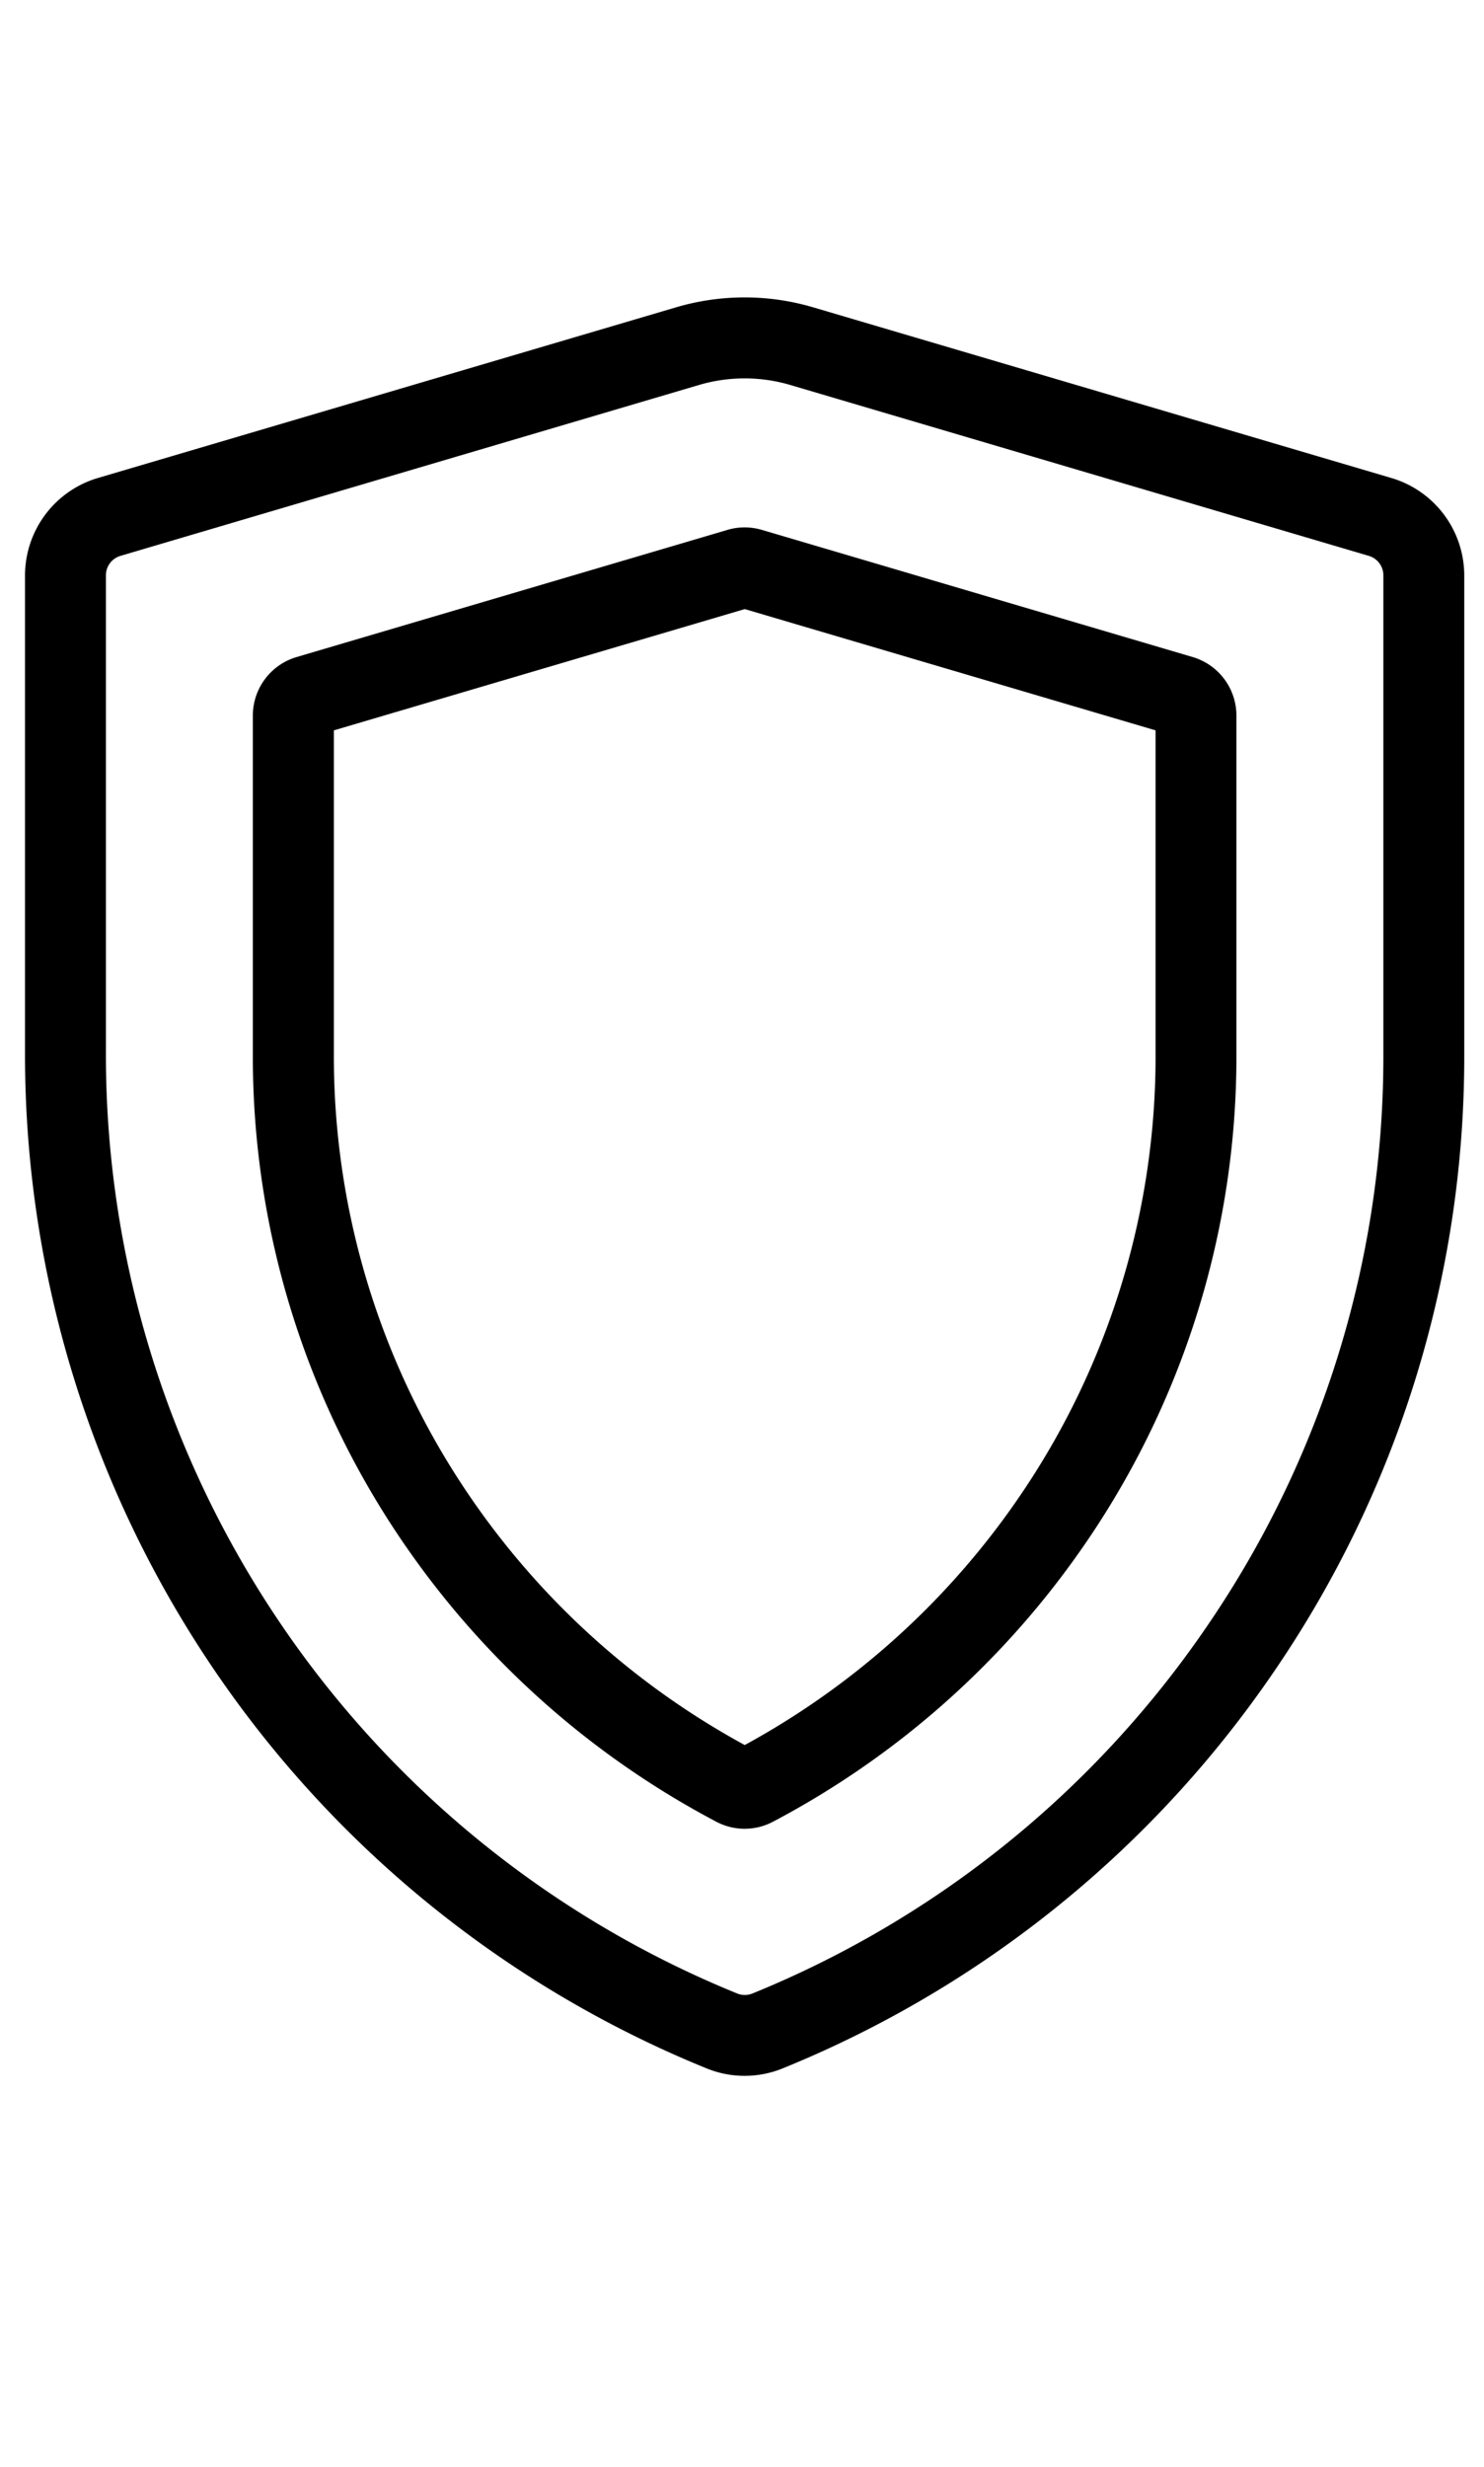
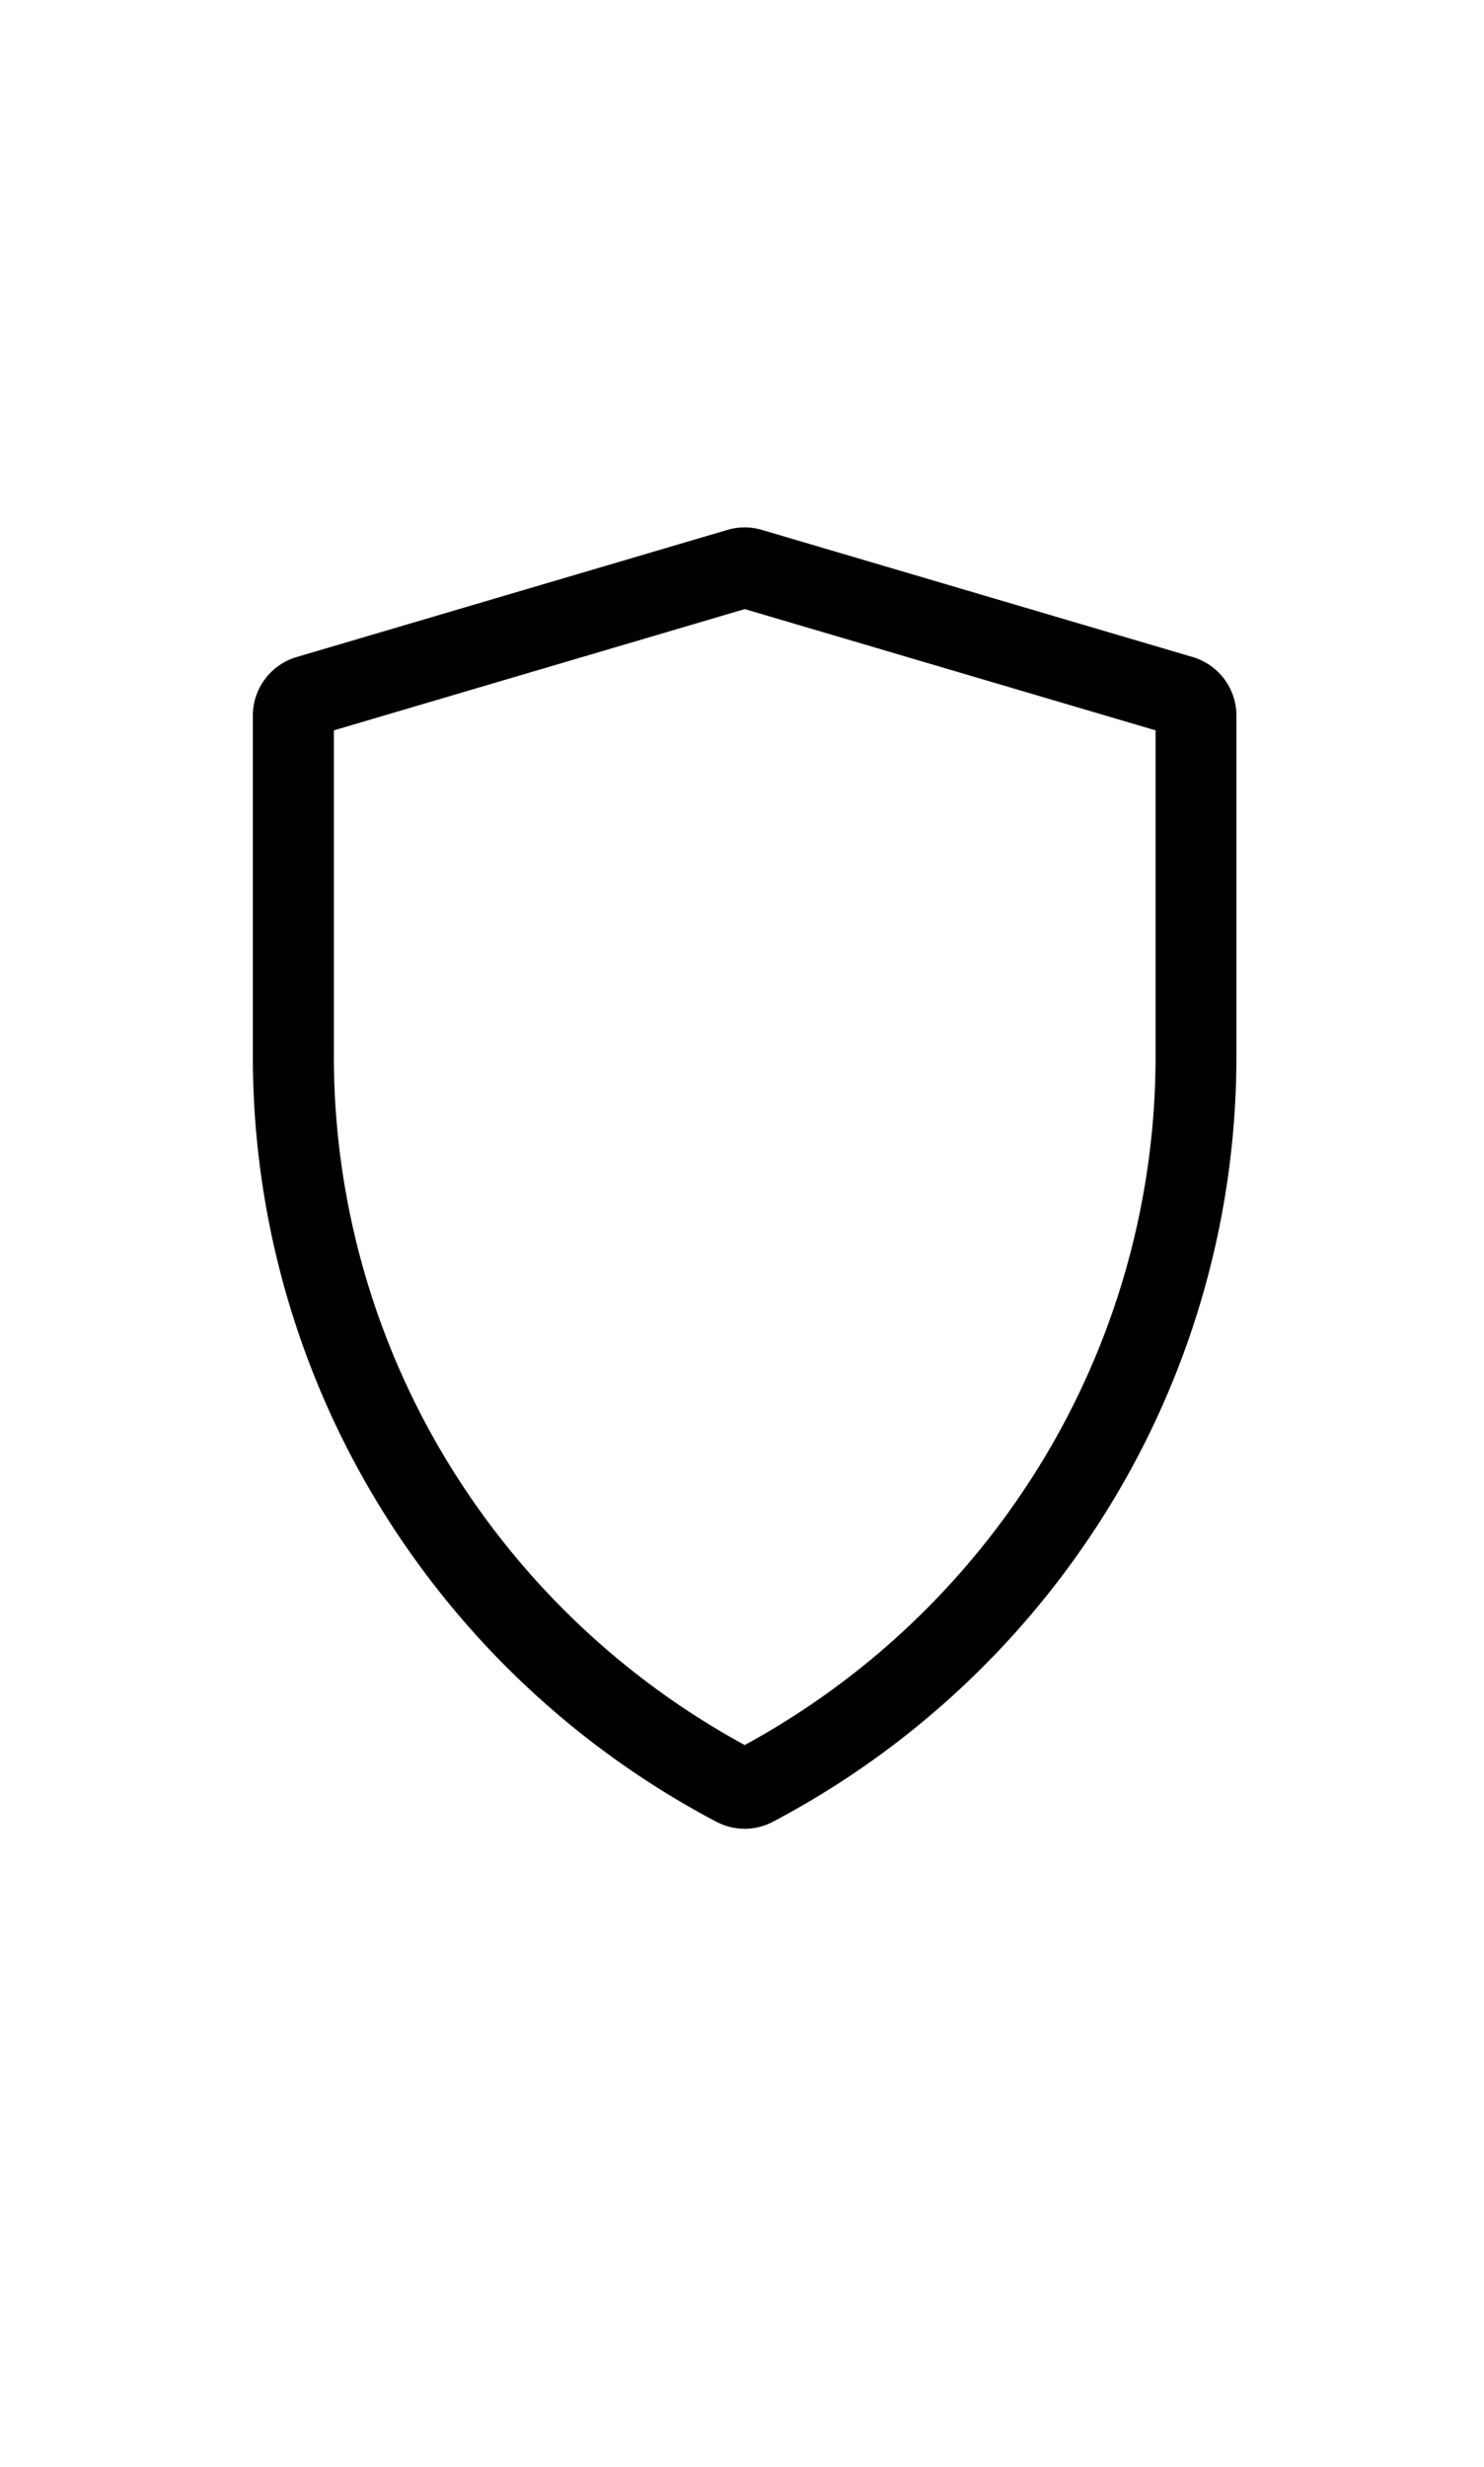
<svg xmlns="http://www.w3.org/2000/svg" id="Layer_1" data-name="Layer 1" viewBox="0 0 366 608">
  <title>icon</title>
-   <path d="M343.24,117.83,200.58,75.75a59.73,59.73,0,0,0-33.87,0L24.05,117.83A25.08,25.08,0,0,0,6.17,141.75V259.9A269.71,269.71,0,0,0,174.22,509.74a24.88,24.88,0,0,0,18.86,0,269.44,269.44,0,0,0,121-97.59A268.18,268.18,0,0,0,361.13,259.9V141.75A25.08,25.08,0,0,0,343.24,117.83ZM341.18,259.9a248.3,248.3,0,0,1-43.57,141,249.55,249.55,0,0,1-112,90.39,5,5,0,0,1-3.82,0A249.76,249.76,0,0,1,26.12,259.9V141.75A5,5,0,0,1,29.7,137L172.36,94.89a39.82,39.82,0,0,1,22.58,0L337.6,137a5,5,0,0,1,3.58,4.78V259.9Z" />
  <path d="M294.21,161.95,187.88,130.59a14.93,14.93,0,0,0-8.46,0L73.09,161.95a15.05,15.05,0,0,0-10.73,14.36V259.9A212,212,0,0,0,101,382.41,214.81,214.81,0,0,0,176.72,449a14.94,14.94,0,0,0,13.86,0,214.82,214.82,0,0,0,75.72-66.62A212,212,0,0,0,304.94,259.9V176.31A15.05,15.05,0,0,0,294.21,161.95ZM285,259.9a192.19,192.19,0,0,1-35,111,194.9,194.9,0,0,1-66.33,59.17,194.91,194.91,0,0,1-66.33-59.17,192.19,192.19,0,0,1-35-111V180l101.34-29.89L285,180Z" />
</svg>